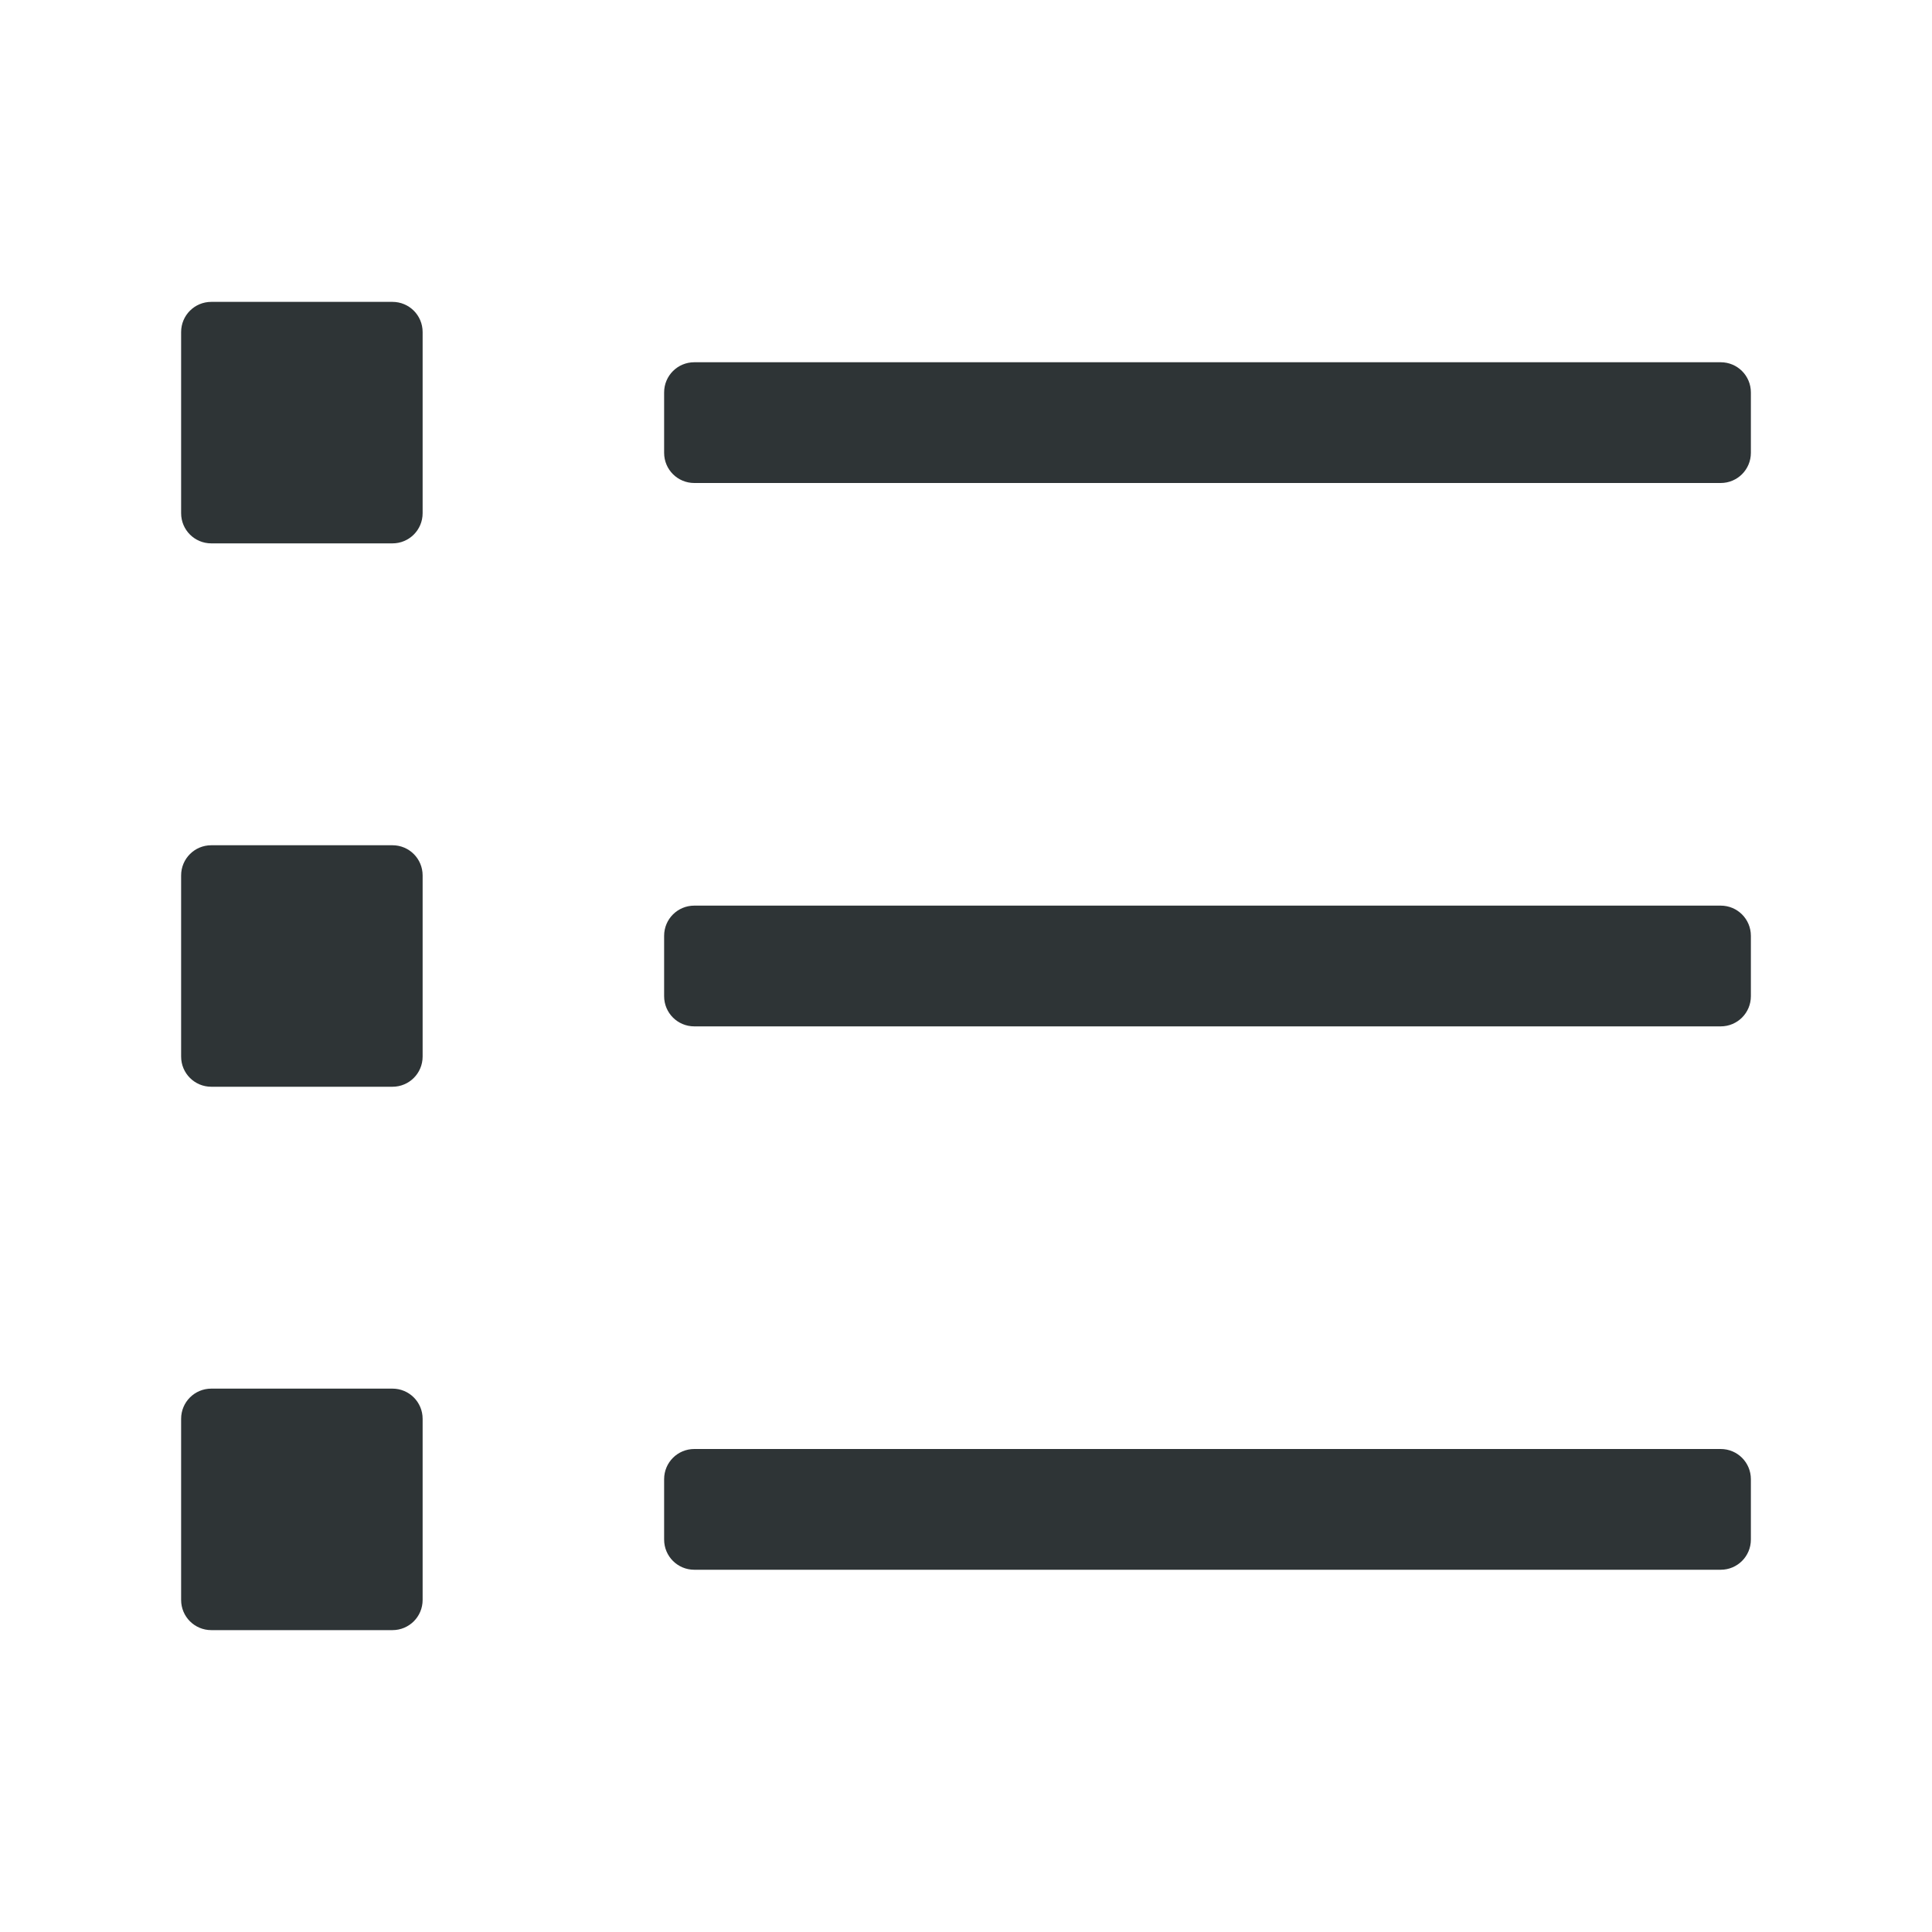
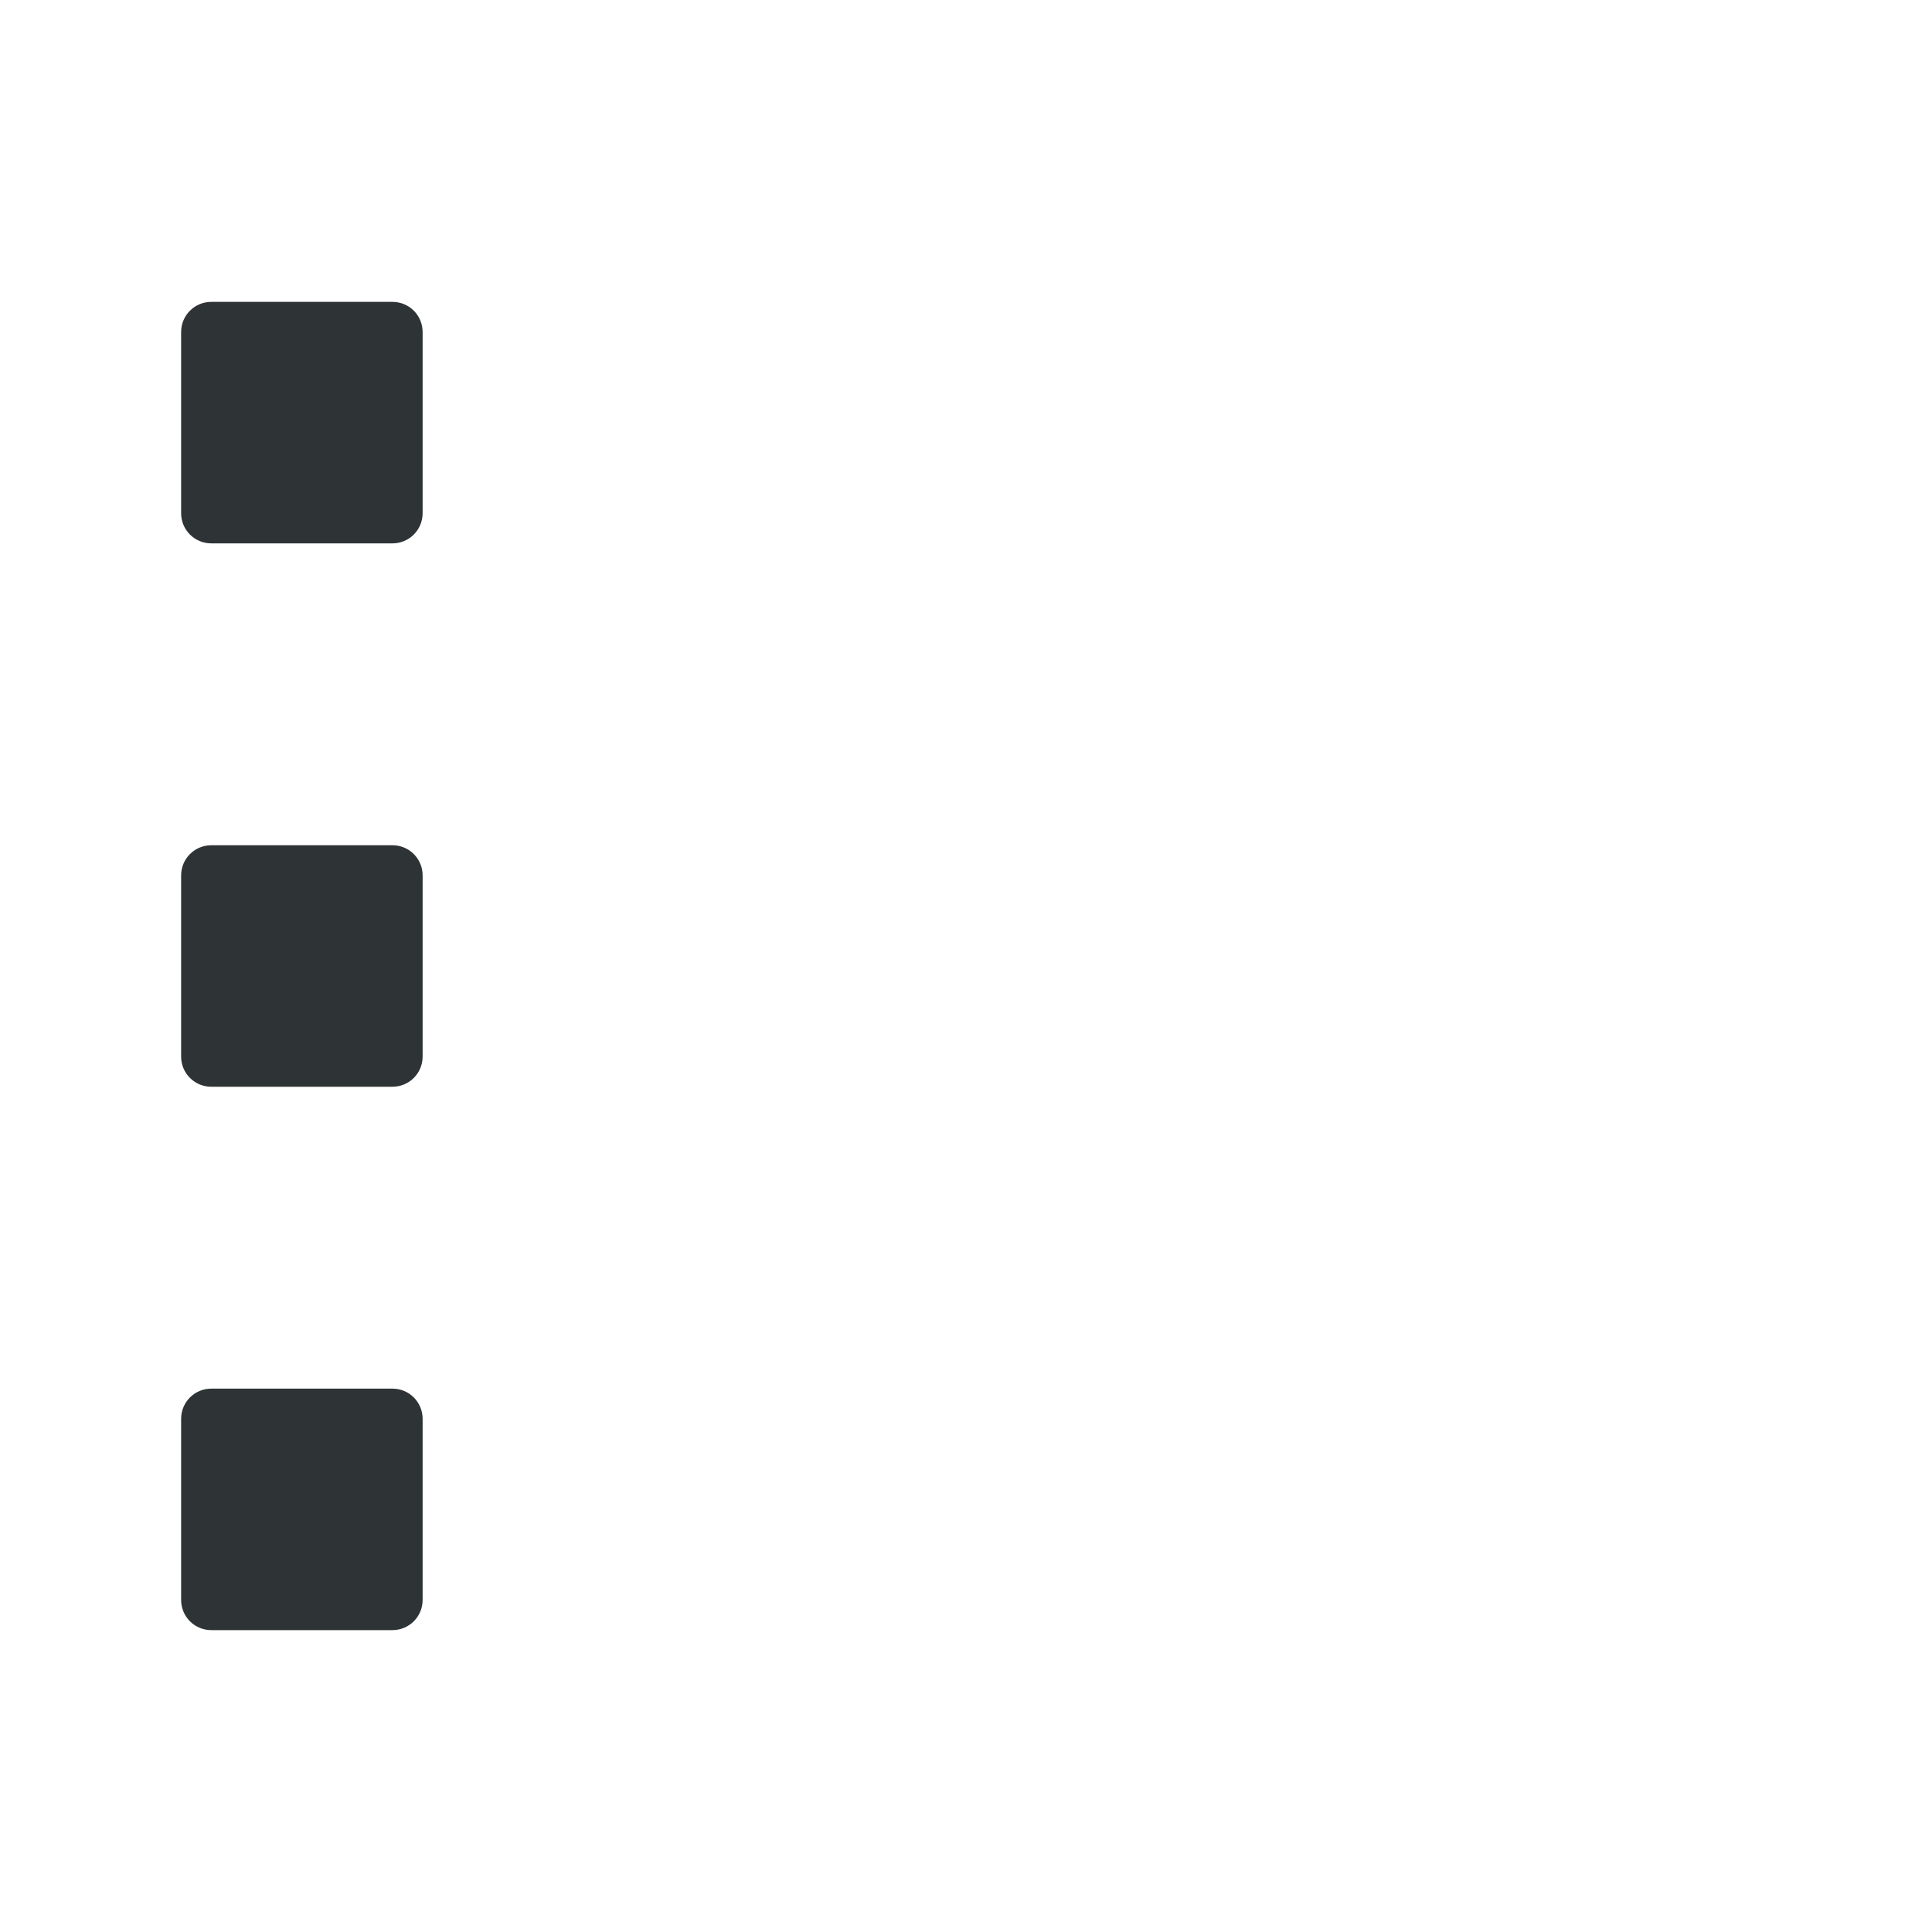
<svg xmlns="http://www.w3.org/2000/svg" viewBox="0 0 32 32">
  <g fill="#2e3436">
-     <path d="m11.5 6c-.277 0-.5.223-.5.5v1c0 .277.223.5.5.5h17c.277 0 .5-.223.5-.5v-1c0-.277-.223-.5-.5-.5zm0 9c-.277 0-.5.223-.5.5v1c0 .277.223.5.5.5h17c.277 0 .5-.223.5-.5v-1c0-.277-.223-.5-.5-.5zm0 9c-.277 0-.5.223-.5.5v1c0 .277.223.5.5.5h17c.277 0 .5-.223.5-.5v-1c0-.277-.223-.5-.5-.5z" />
    <path d="m3.5 5c-.277 0-.5.223-.5.5v3c0 .277.223.5.5.5h3c.277 0 .5-.223.5-.5v-3c0-.277-.223-.5-.5-.5zm0 9c-.277 0-.5.223-.5.5v3c0 .277.223.5.5.5h3c.277 0 .5-.223.5-.5v-3c0-.277-.223-.5-.5-.5zm0 9c-.277 0-.5.223-.5.5v3c0 .277.223.5.5.5h3c.277 0 .5-.223.5-.5v-3c0-.277-.223-.5-.5-.5z" />
  </g>
</svg>